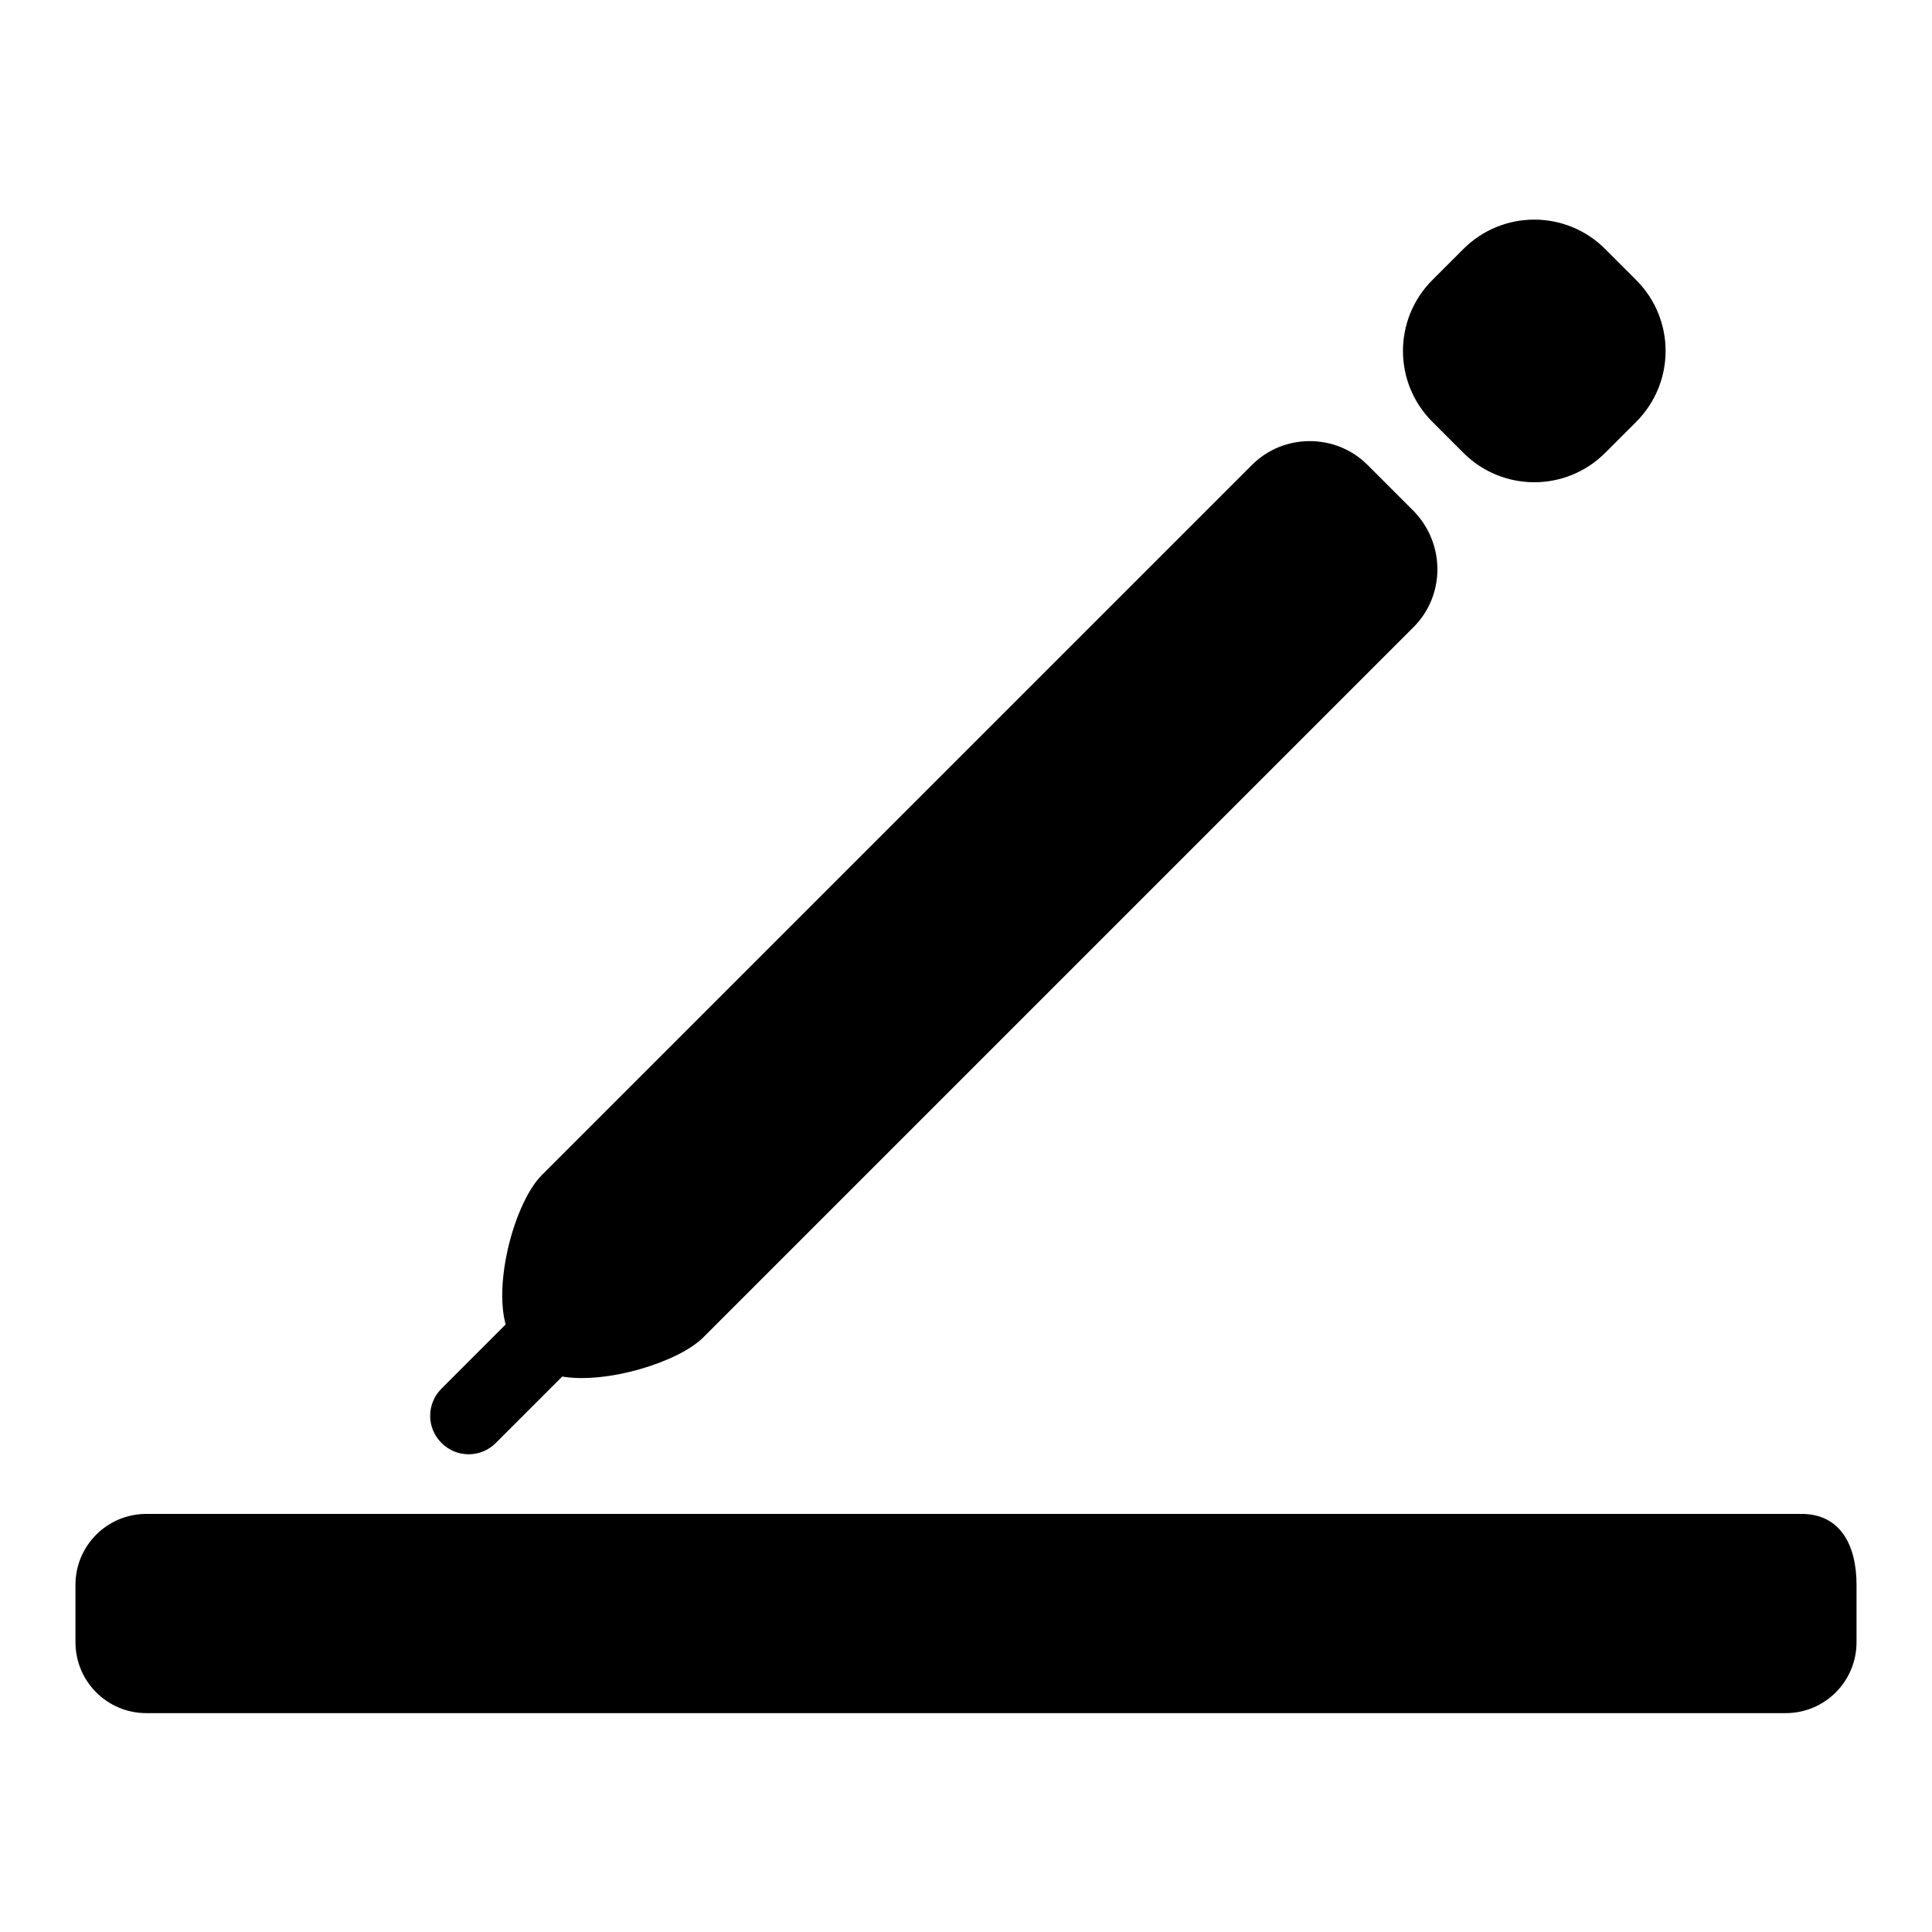
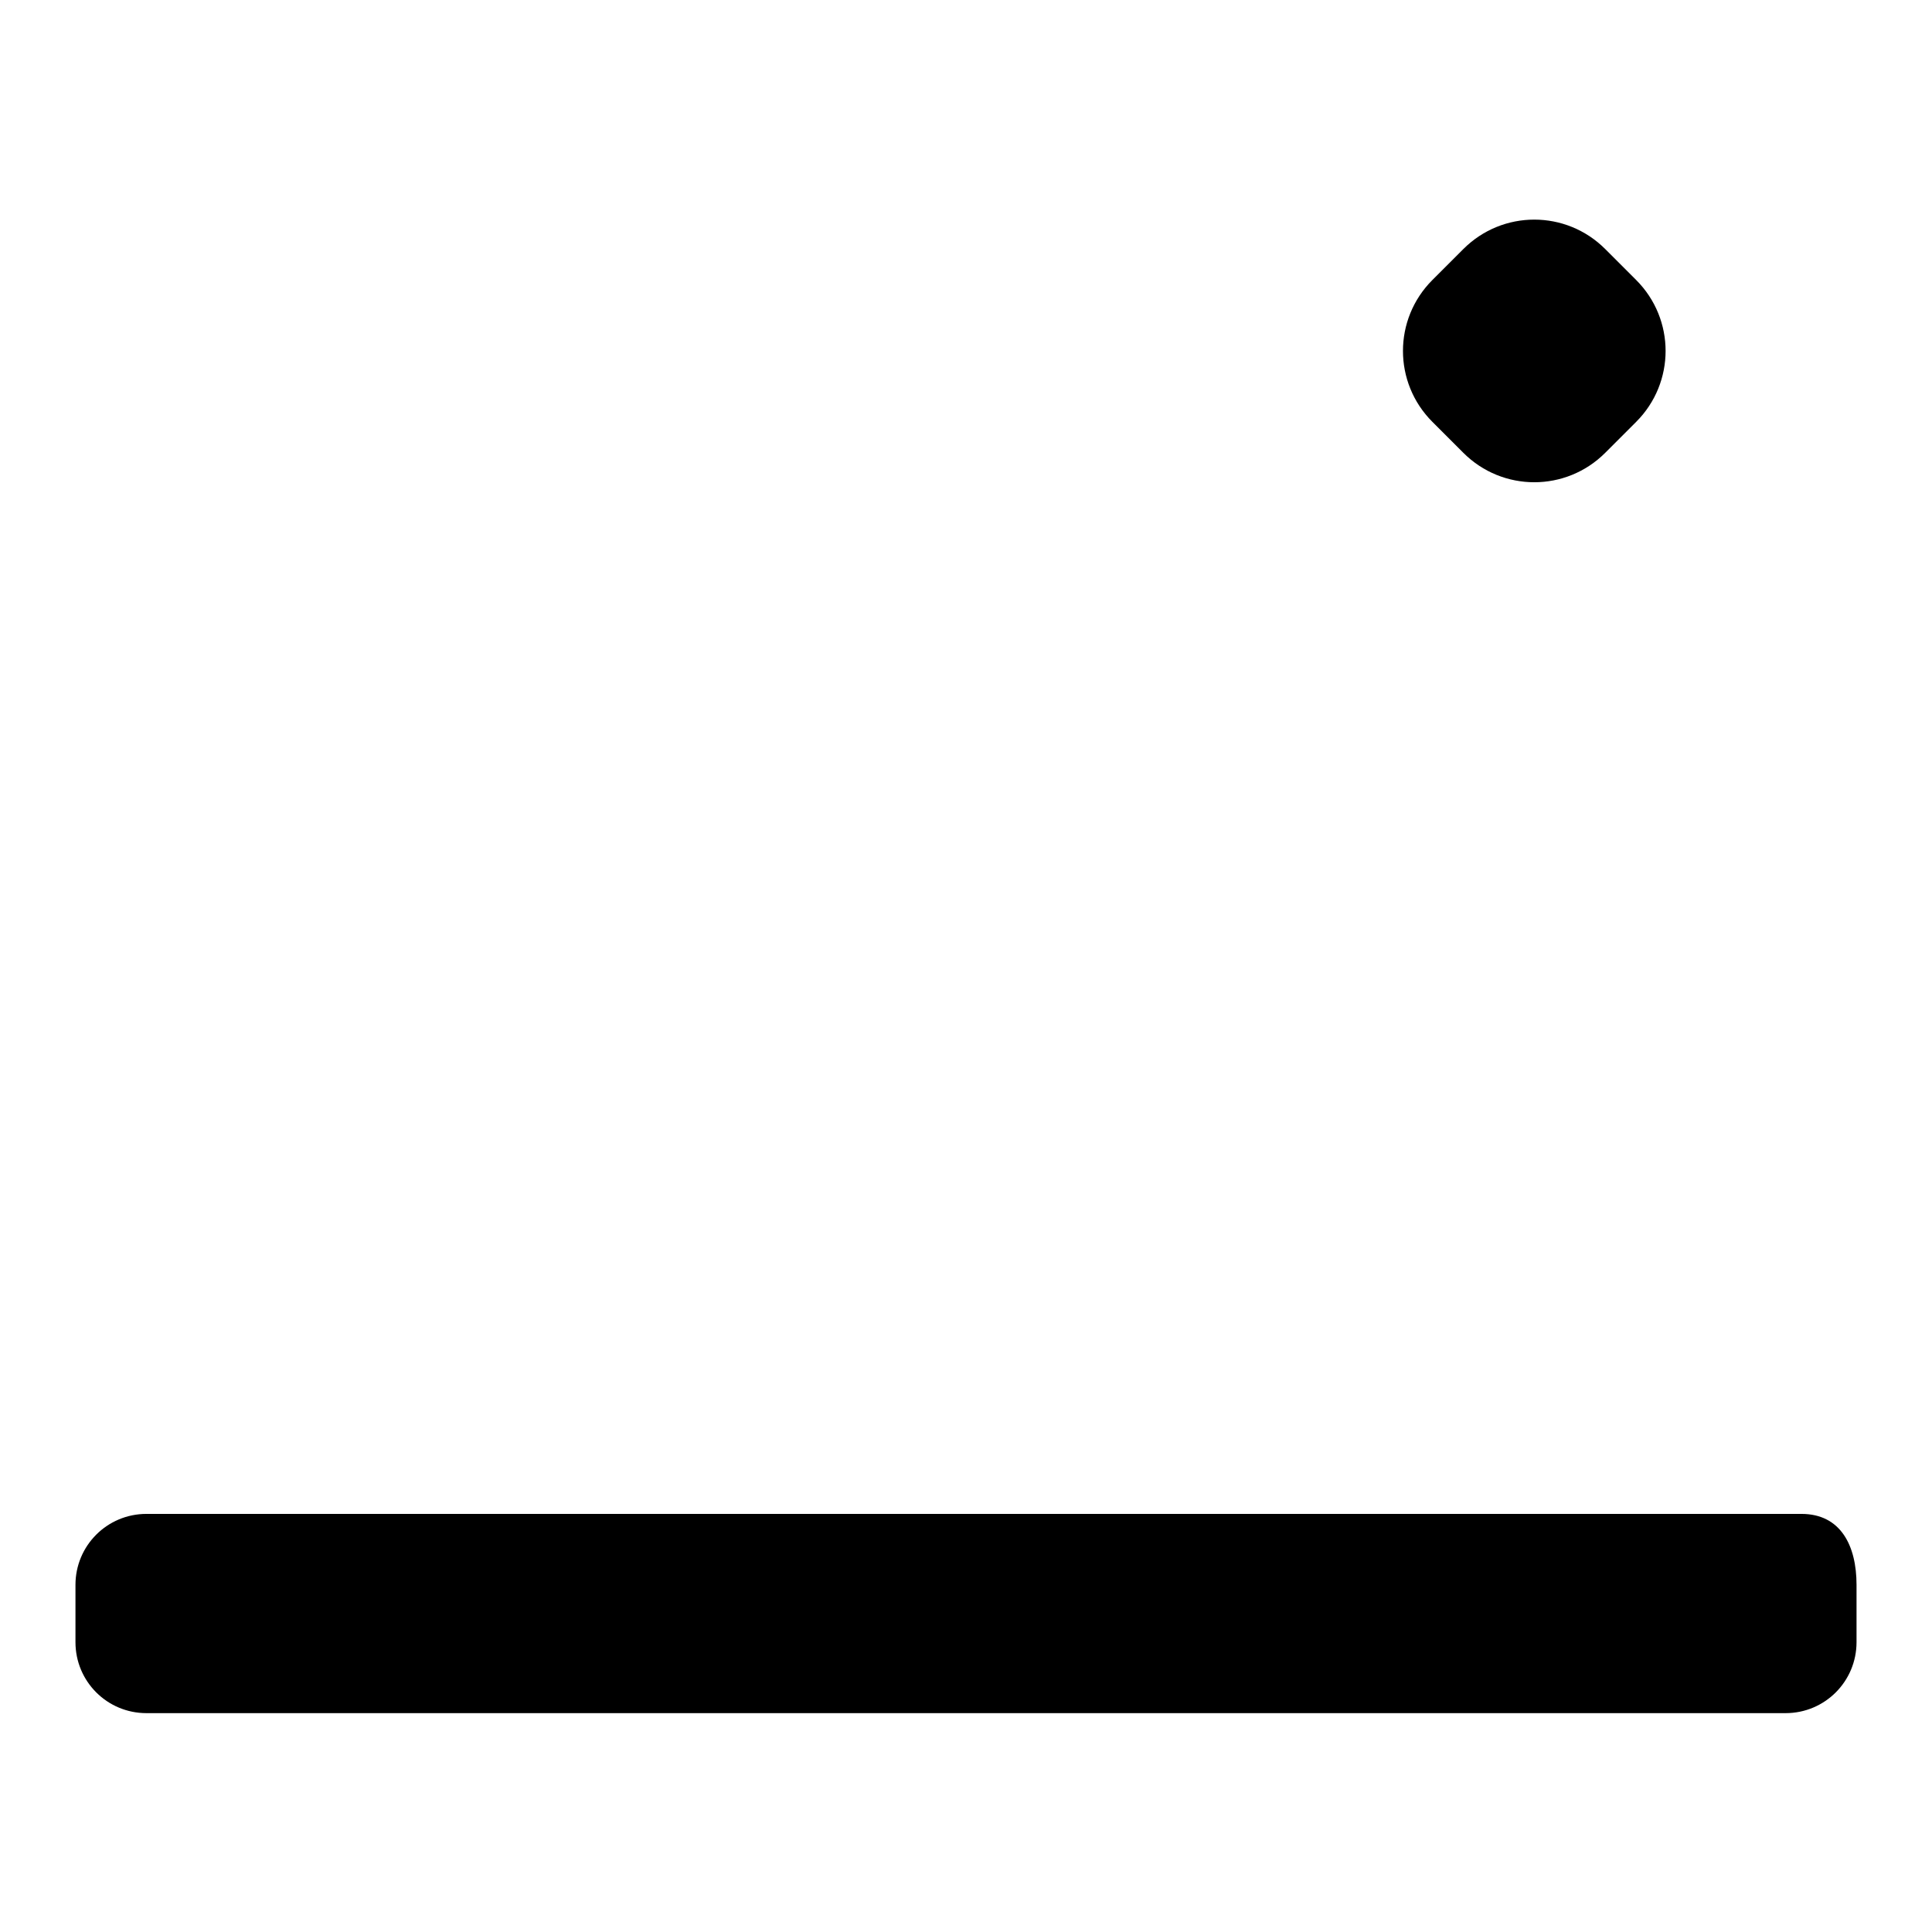
<svg xmlns="http://www.w3.org/2000/svg" version="1.1" x="0px" y="0px" viewBox="0 0 256 256" enable-background="new 0 0 256 256" xml:space="preserve">
  <g>
    <g>
      <path fill="#000000" d="M212.7,60c-5.2,5.2-13.6,5.2-18.8,0l-4.1-4.1c-5.2-5.2-5.2-13.6,0-18.8l4.1-4.1c5.2-5.2,13.6-5.2,18.8,0l4.1,4.1c5.2,5.2,5.2,13.6,0,18.8L212.7,60z" />
      <path fill="#000000" d="M246,217.6c0,5.2-4.2,9.4-9.4,9.4H19.4c-5.2,0-9.4-4.2-9.4-9.4v-7.6c0-5.2,4.2-9.4,9.4-9.4h219.3c5.2,0,7.3,4.2,7.3,9.4V217.6L246,217.6z" />
-       <path fill="#000000" d="M187.3,83.1l-94.1,94.1c-3.3,3.3-12.8,6.2-18.7,5.2l-8.8,8.8c-2,2-5.2,2-7.2,0c-1-1-1.5-2.3-1.5-3.6c0-1.3,0.5-2.6,1.5-3.6l8.5-8.5c-1.6-5.9,1.3-16.3,4.8-19.8l94.1-94.1c4.2-4.2,11.1-4.2,15.3,0l6.2,6.2C191.5,72.1,191.5,78.9,187.3,83.1z" />
    </g>
  </g>
</svg>